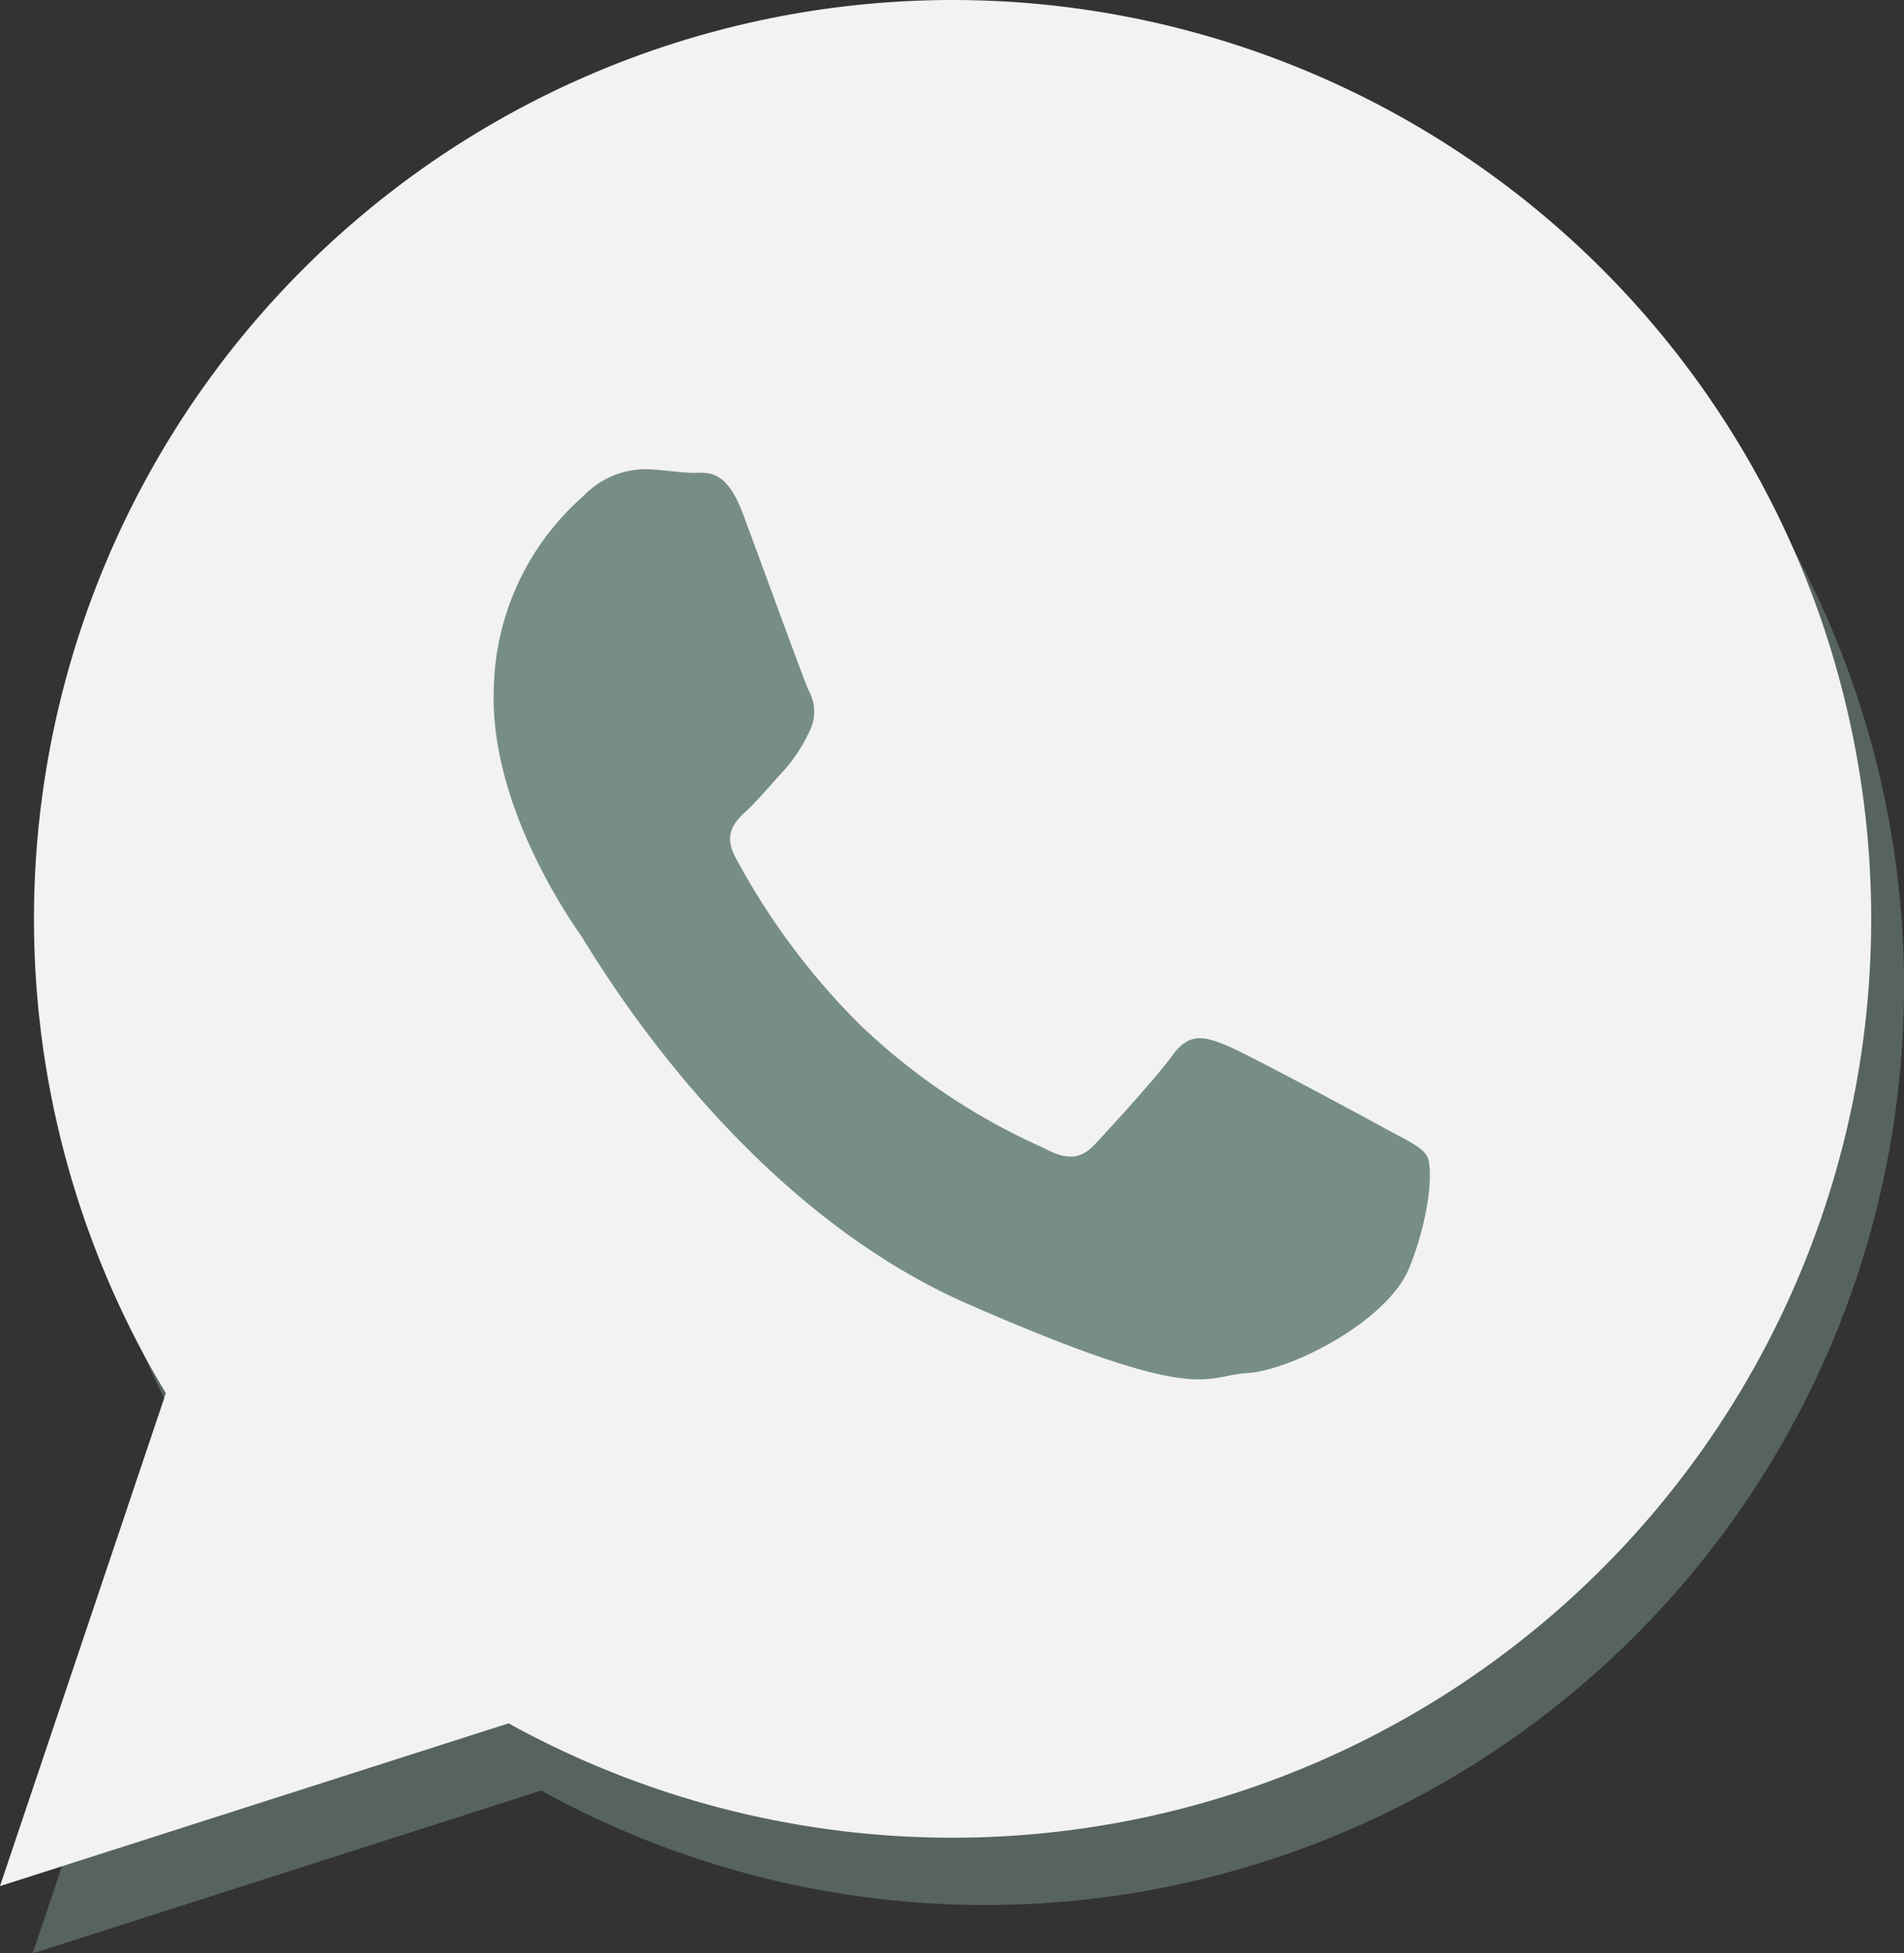
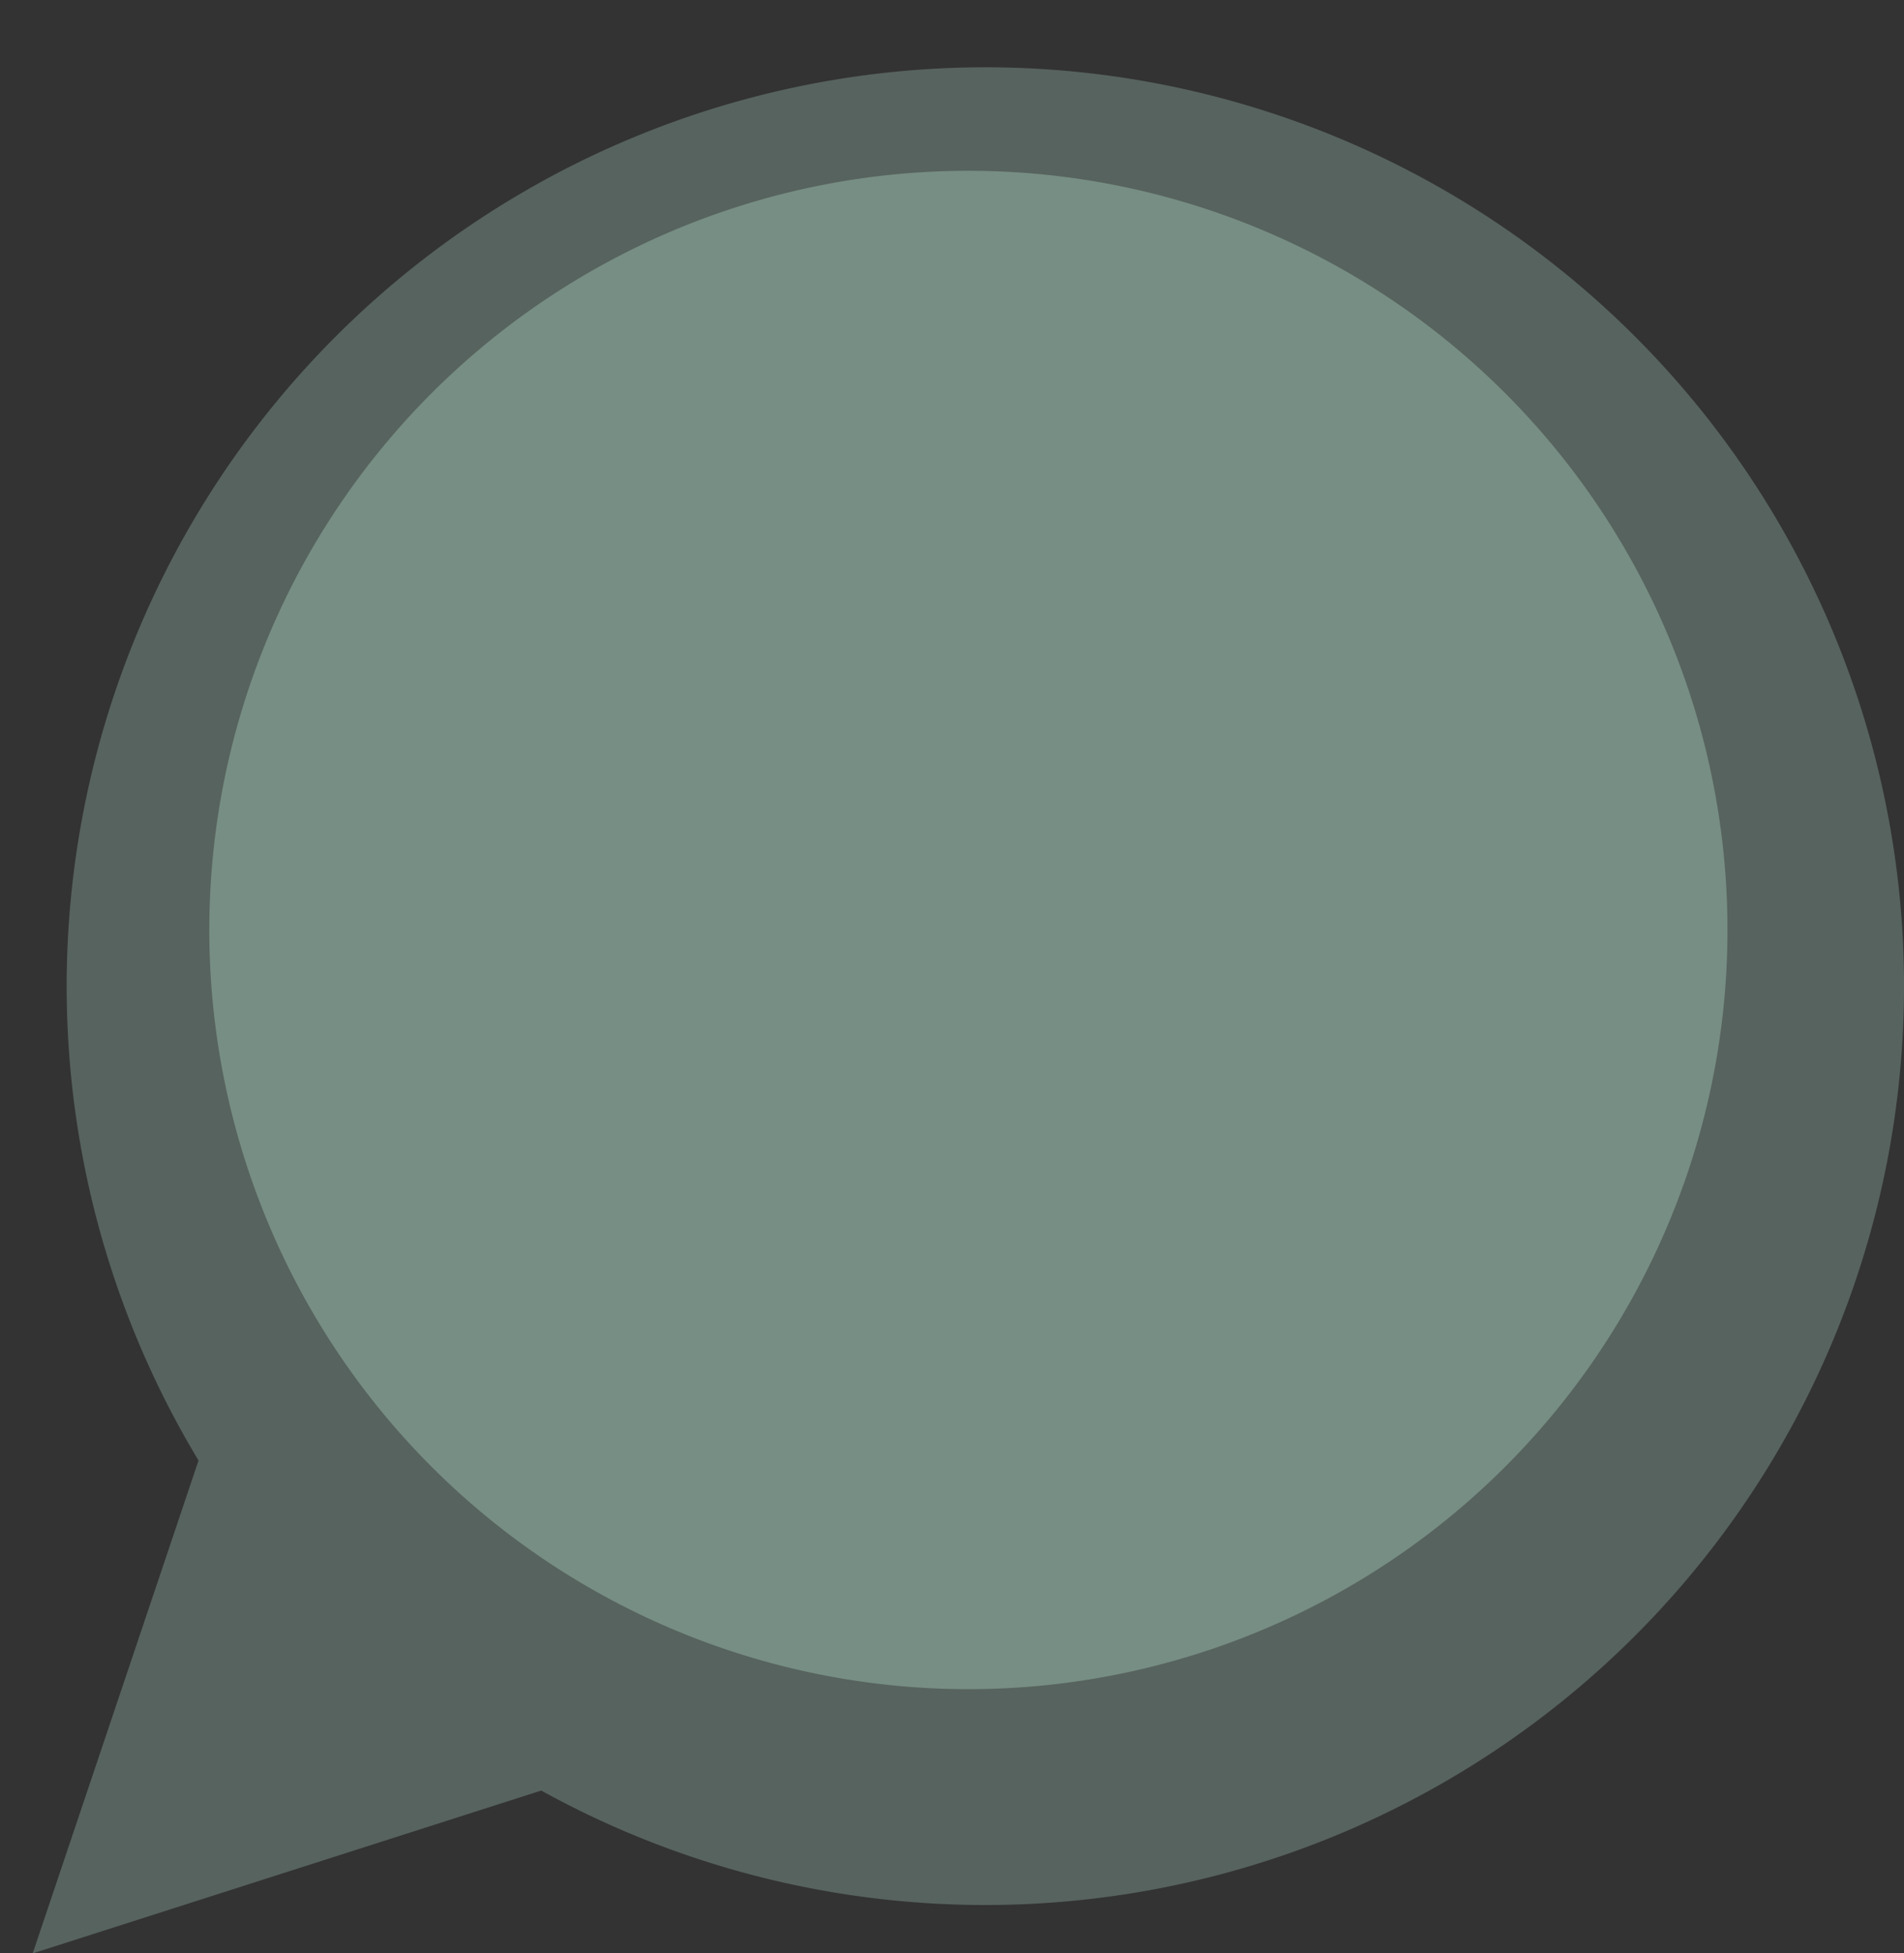
<svg xmlns="http://www.w3.org/2000/svg" id="Grupo_77" data-name="Grupo 77" width="100" height="102.58" viewBox="0 0 100 102.58">
  <rect x="0" y="0" width="100" height="102.58" fill="#333333" stroke="none" />
  <defs>
    <clipPath id="clip-path">
      <rect id="Retângulo_35" data-name="Retângulo 35" width="100" height="102.58" fill="none" />
    </clipPath>
    <clipPath id="clip-path-3">
      <rect id="Retângulo_33" data-name="Retângulo 33" width="98.284" height="99.047" fill="none" />
    </clipPath>
  </defs>
  <g id="Grupo_94" data-name="Grupo 94" clip-path="url(#clip-path)">
    <g id="Grupo_93" data-name="Grupo 93">
      <g id="Grupo_92" data-name="Grupo 92" clip-path="url(#clip-path)">
        <g id="Grupo_91" data-name="Grupo 91" transform="translate(1.716 3.534)" opacity="0.53">
          <g id="Grupo_90" data-name="Grupo 90">
            <g id="Grupo_89" data-name="Grupo 89" clip-path="url(#clip-path-3)">
              <path id="Caminho_211" data-name="Caminho 211" d="M53.3,6.732a48.255,48.255,0,0,0-41.32,73.163l-8.71,25.884L29.98,97.228A48.253,48.253,0,1,0,53.3,6.732" transform="translate(-3.269 -6.732)" fill="#778e84" fill-rule="evenodd" />
            </g>
          </g>
        </g>
        <path id="Caminho_212" data-name="Caminho 212" d="M20.943,56.955A39.868,39.868,0,1,1,60.811,96.823,39.868,39.868,0,0,1,20.943,56.955" transform="translate(-9.95 -8.118)" fill="#778e84" />
-         <path id="Caminho_213" data-name="Caminho 213" d="M72.656,59.211c-1.209-.663-7.151-3.869-8.264-4.322s-1.928-.688-2.8.514-3.332,3.884-4.076,4.679-1.473.872-2.685.208a33.712,33.712,0,0,1-9.673-6.484,37.069,37.069,0,0,1-6.532-8.784c-.676-1.26,0-1.9.634-2.492.576-.534,1.287-1.4,1.931-2.09A8.443,8.443,0,0,0,42.5,38.434a2.263,2.263,0,0,0-.023-2.16c-.285-.627-2.521-6.78-3.453-9.284s-1.975-2.131-2.693-2.159-1.536-.159-2.355-.191a4.526,4.526,0,0,0-3.342,1.417,13.8,13.8,0,0,0-4.7,10.111c-.229,6.059,3.966,12.08,4.551,12.922s8.005,13.982,20.337,19.382,12.4,3.757,14.666,3.636,7.4-2.71,8.535-5.545,1.225-5.3.937-5.826-1.1-.865-2.306-1.526M50.031,0A48.255,48.255,0,0,0,8.71,73.163L0,99.047,26.711,90.5A48.253,48.253,0,1,0,50.031,0" fill="#f2f2f2" fill-rule="evenodd" />
      </g>
    </g>
  </g>
</svg>